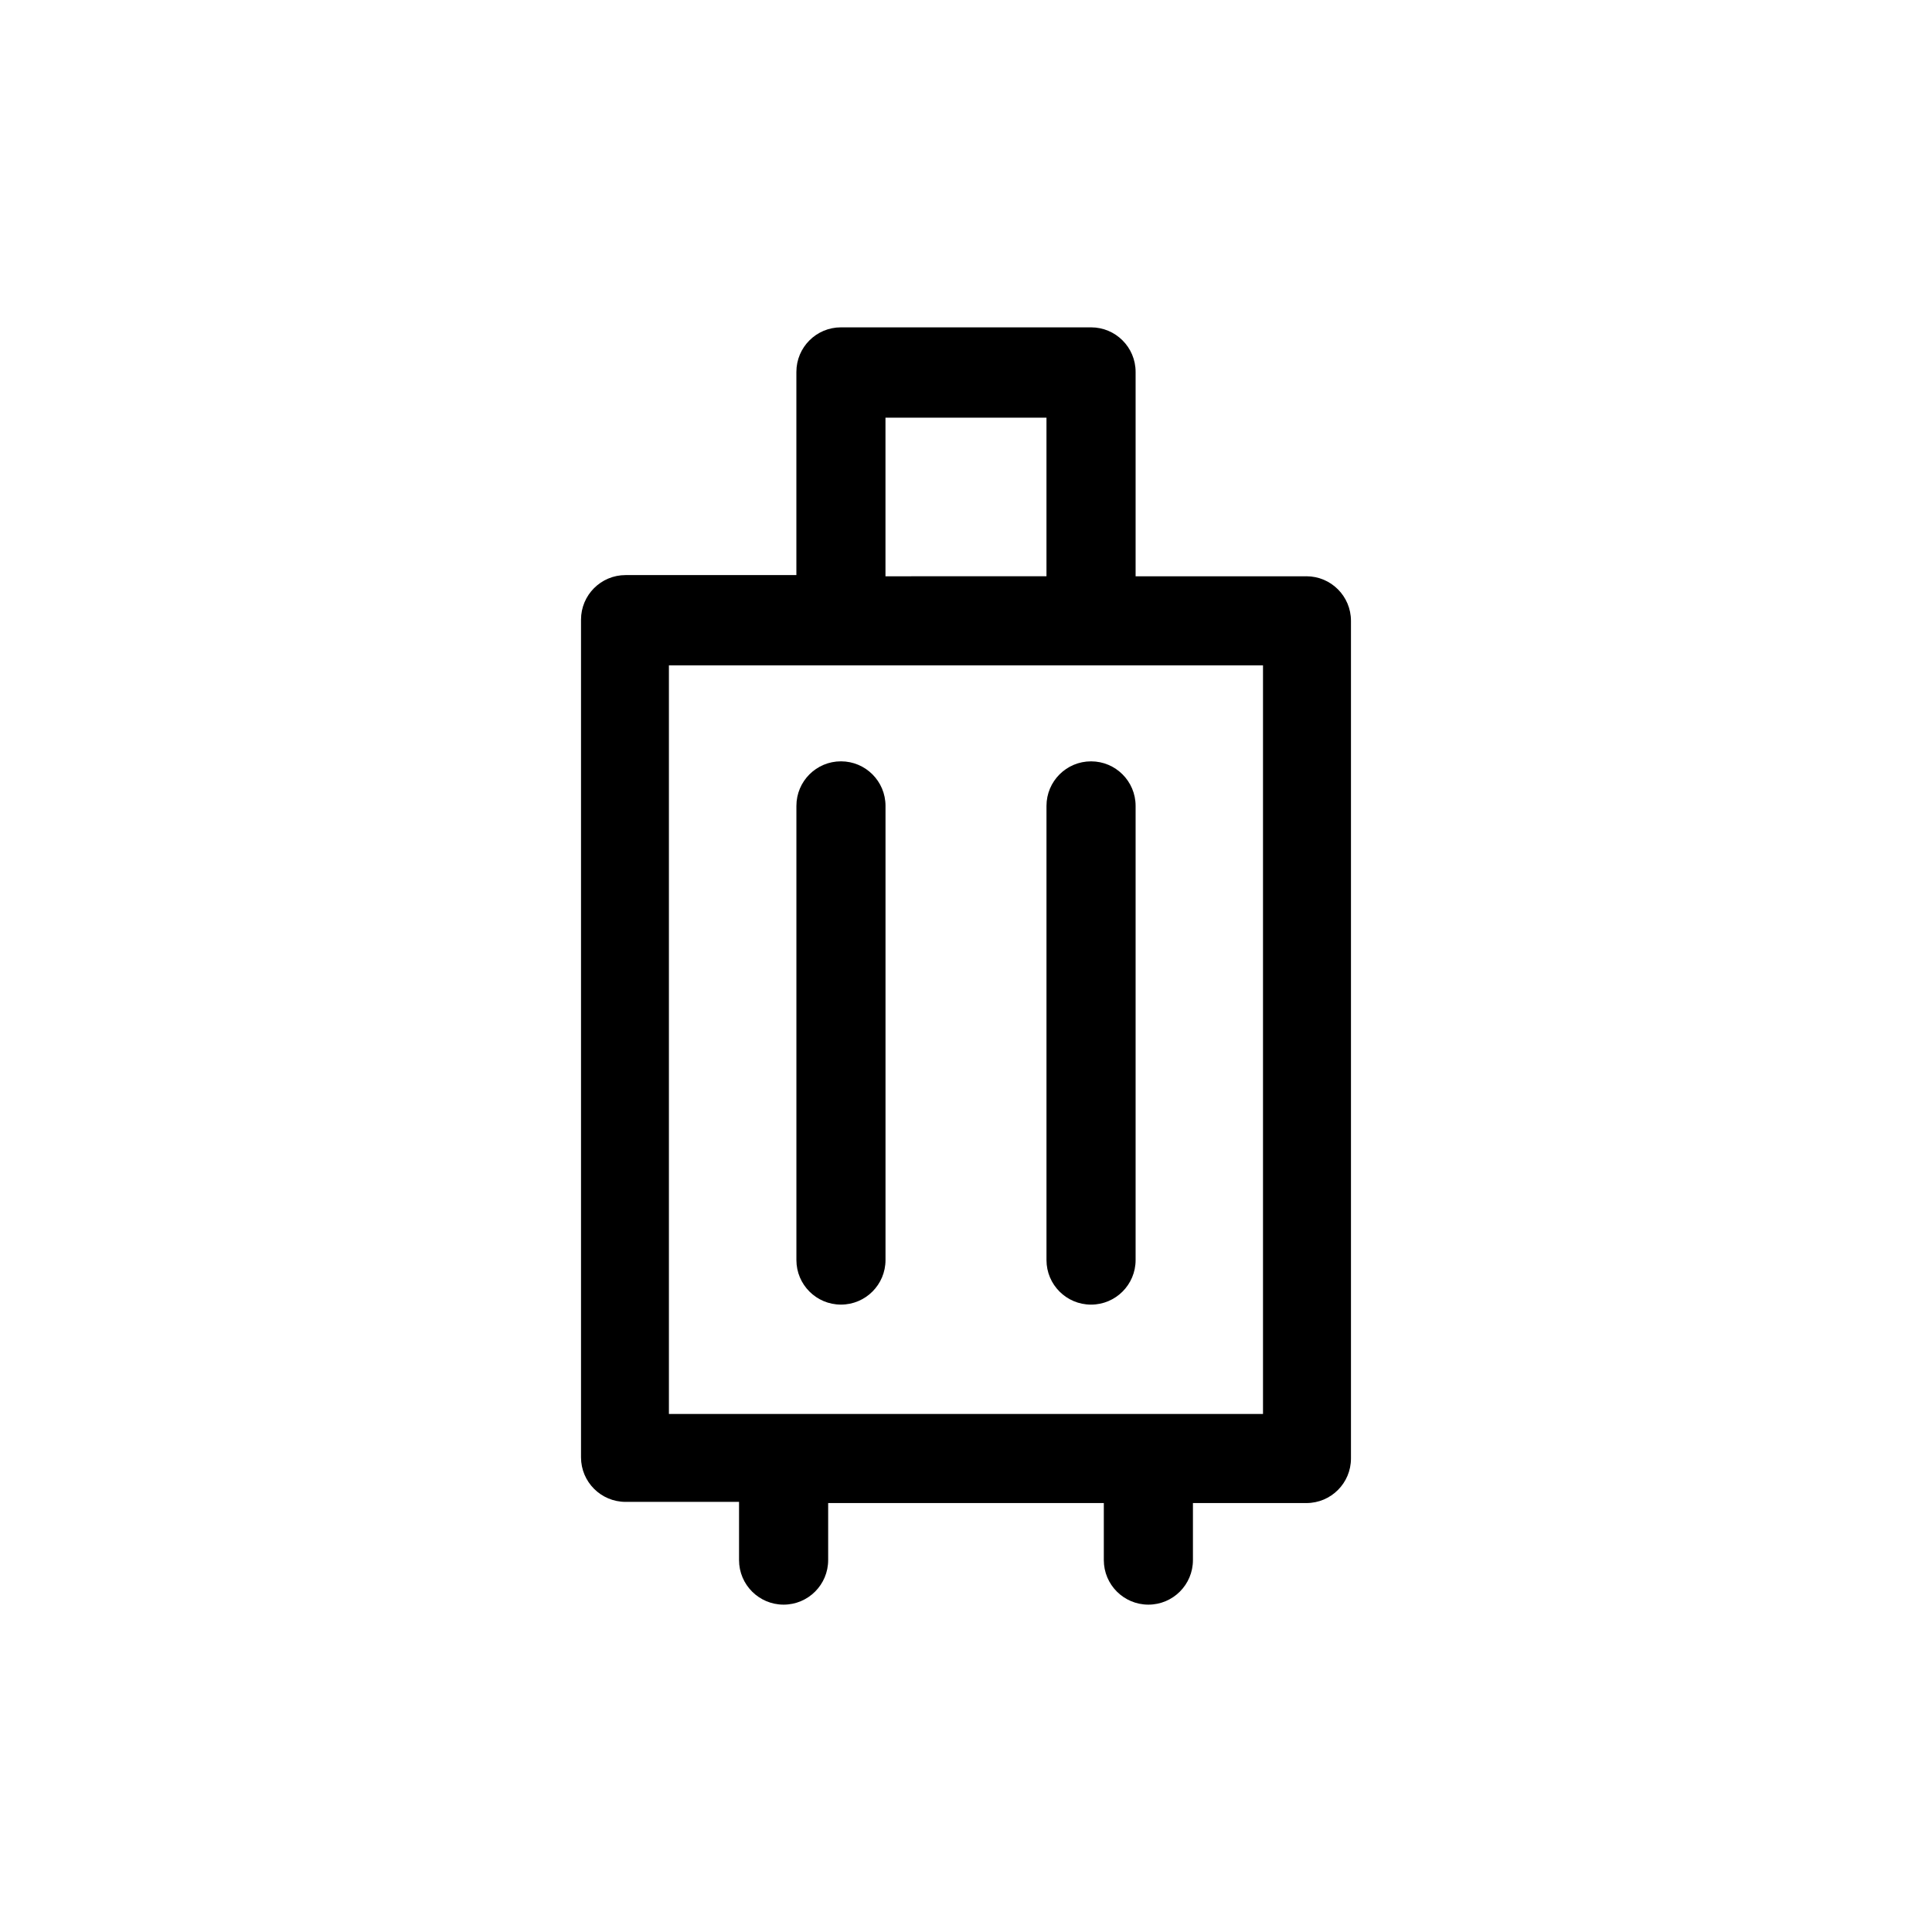
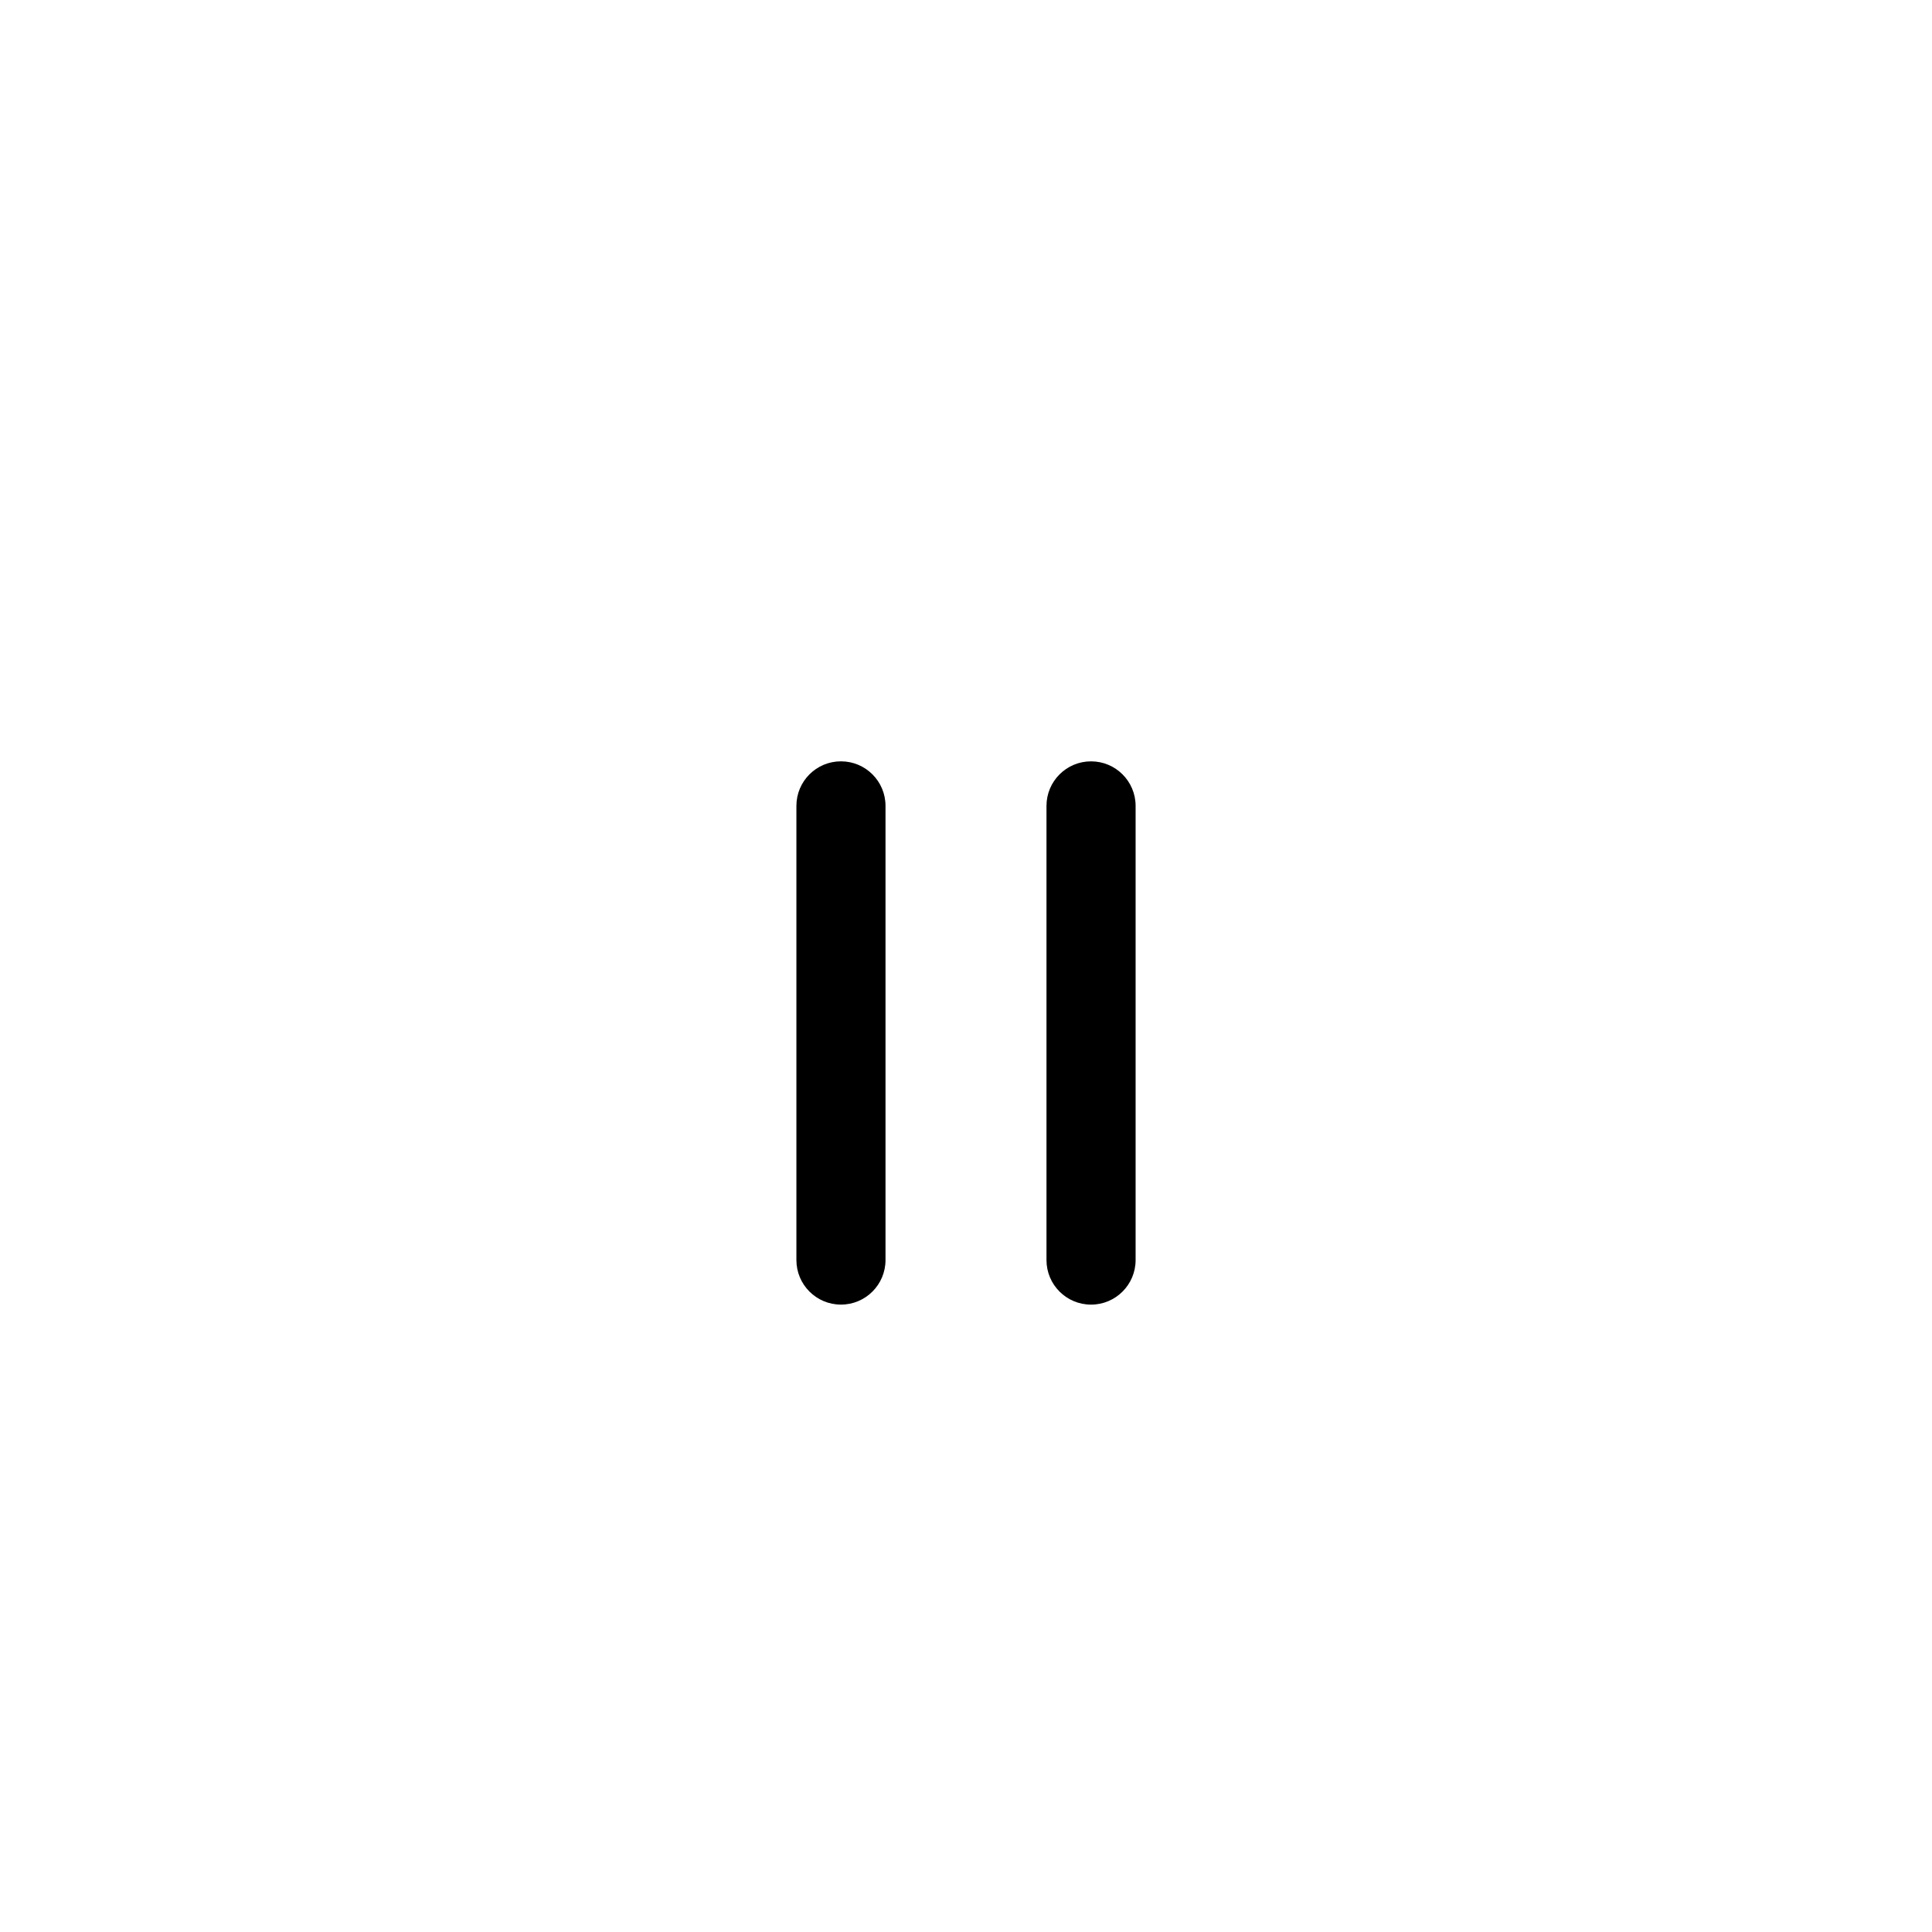
<svg xmlns="http://www.w3.org/2000/svg" fill="#000000" width="800px" height="800px" version="1.1" viewBox="144 144 512 512">
  <g>
-     <path d="m490.21 296.72h-45.262v-54.16c0-6.523-5.289-11.809-11.809-11.809h-66.285c-6.519 0-11.805 5.285-11.805 11.809v53.844h-45.266c-6.519 0-11.809 5.285-11.809 11.809v221.99c0 6.519 5.289 11.809 11.809 11.809h30.07v15.426c0 6.523 5.289 11.809 11.809 11.809 6.523 0 11.809-5.285 11.809-11.809v-15.113h73.051v15.113c0 6.523 5.289 11.809 11.809 11.809 6.523 0 11.809-5.285 11.809-11.809v-15.113h30.07c6.523 0 11.809-5.285 11.809-11.809v-221.99c0-6.523-5.285-11.809-11.809-11.809zm-111.55-42.039h42.668v42.035l-42.668 0.004zm100.05 264.03h-157.44v-198.38h157.44z" />
    <path d="m366.86 345.76c-6.519 0-11.805 5.285-11.805 11.805v120.36c0 6.523 5.285 11.809 11.805 11.809 6.523 0 11.809-5.285 11.809-11.809v-120.36c0-6.519-5.285-11.805-11.809-11.805z" />
    <path d="m421.33 357.57v120.36c0 6.523 5.285 11.809 11.809 11.809 6.519 0 11.809-5.285 11.809-11.809v-120.36c0-6.519-5.289-11.805-11.809-11.805-6.523 0-11.809 5.285-11.809 11.805z" />
  </g>
</svg>